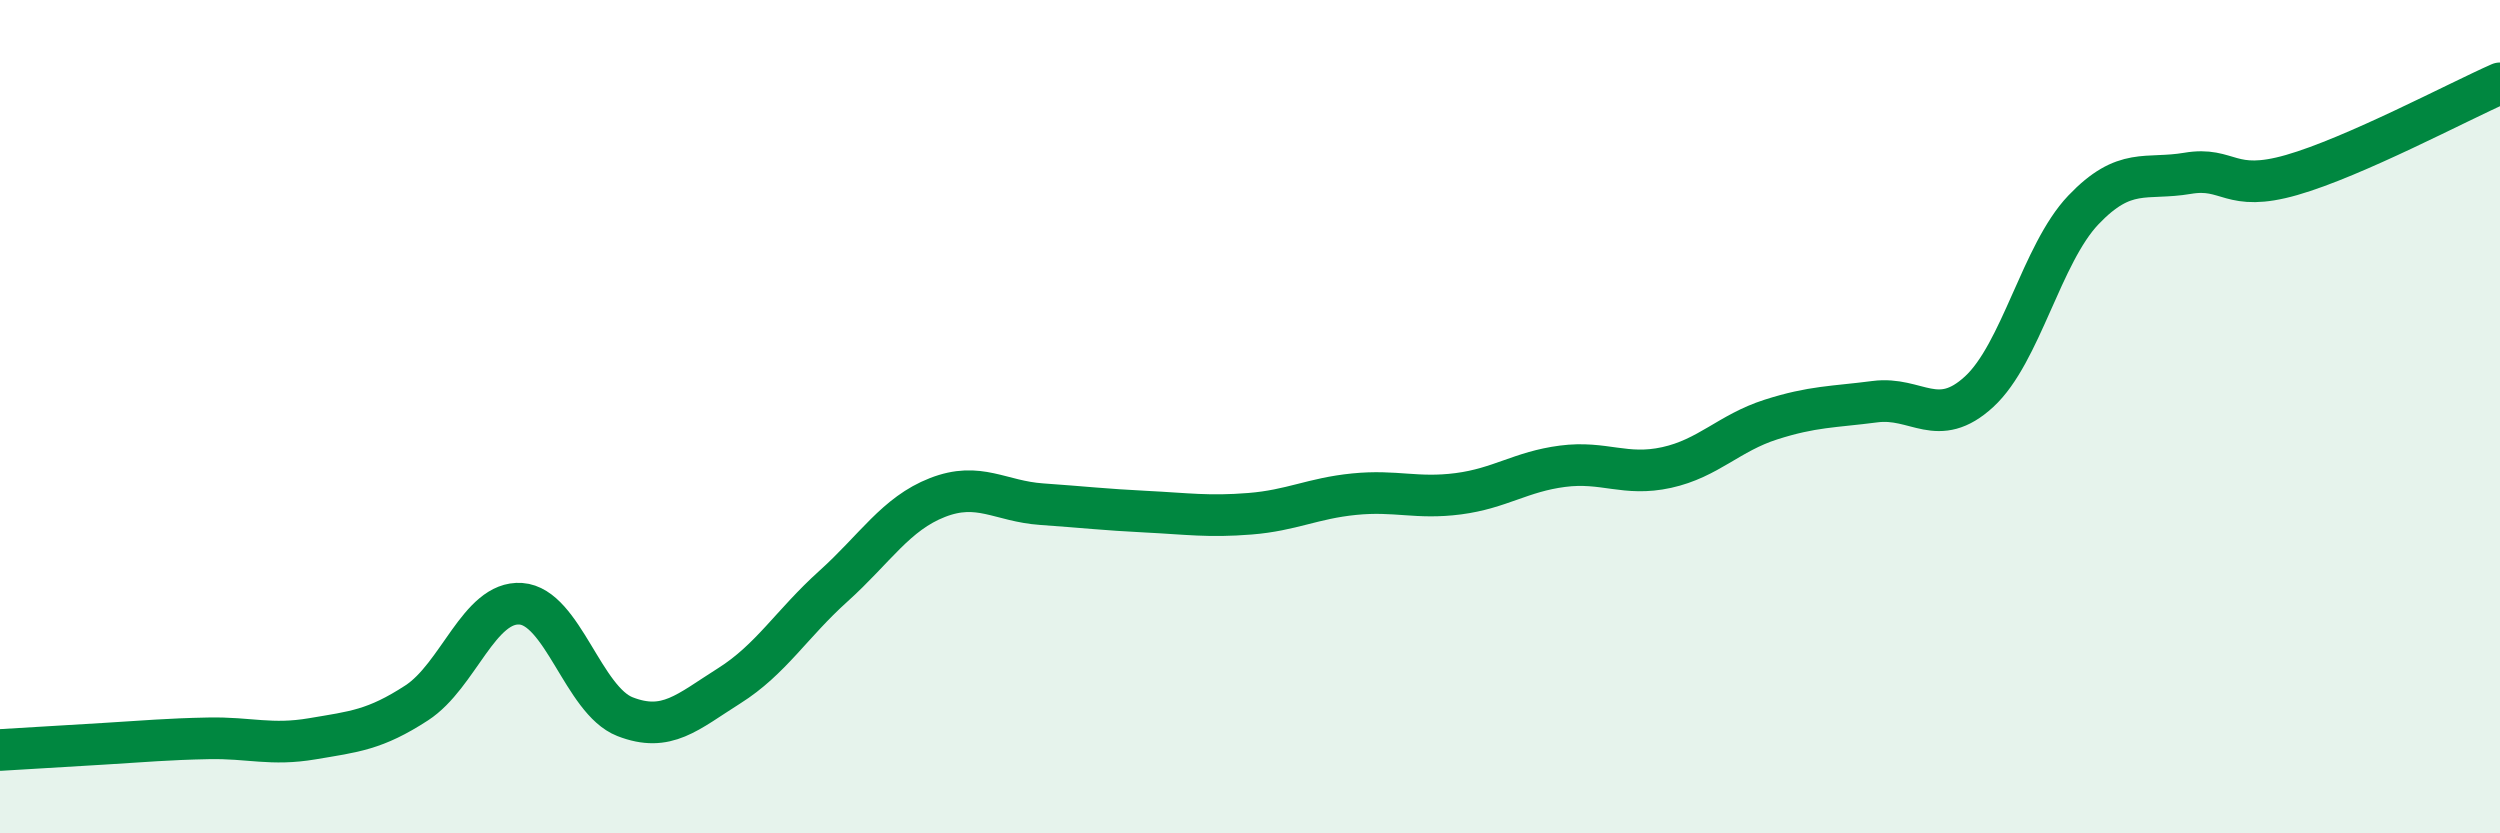
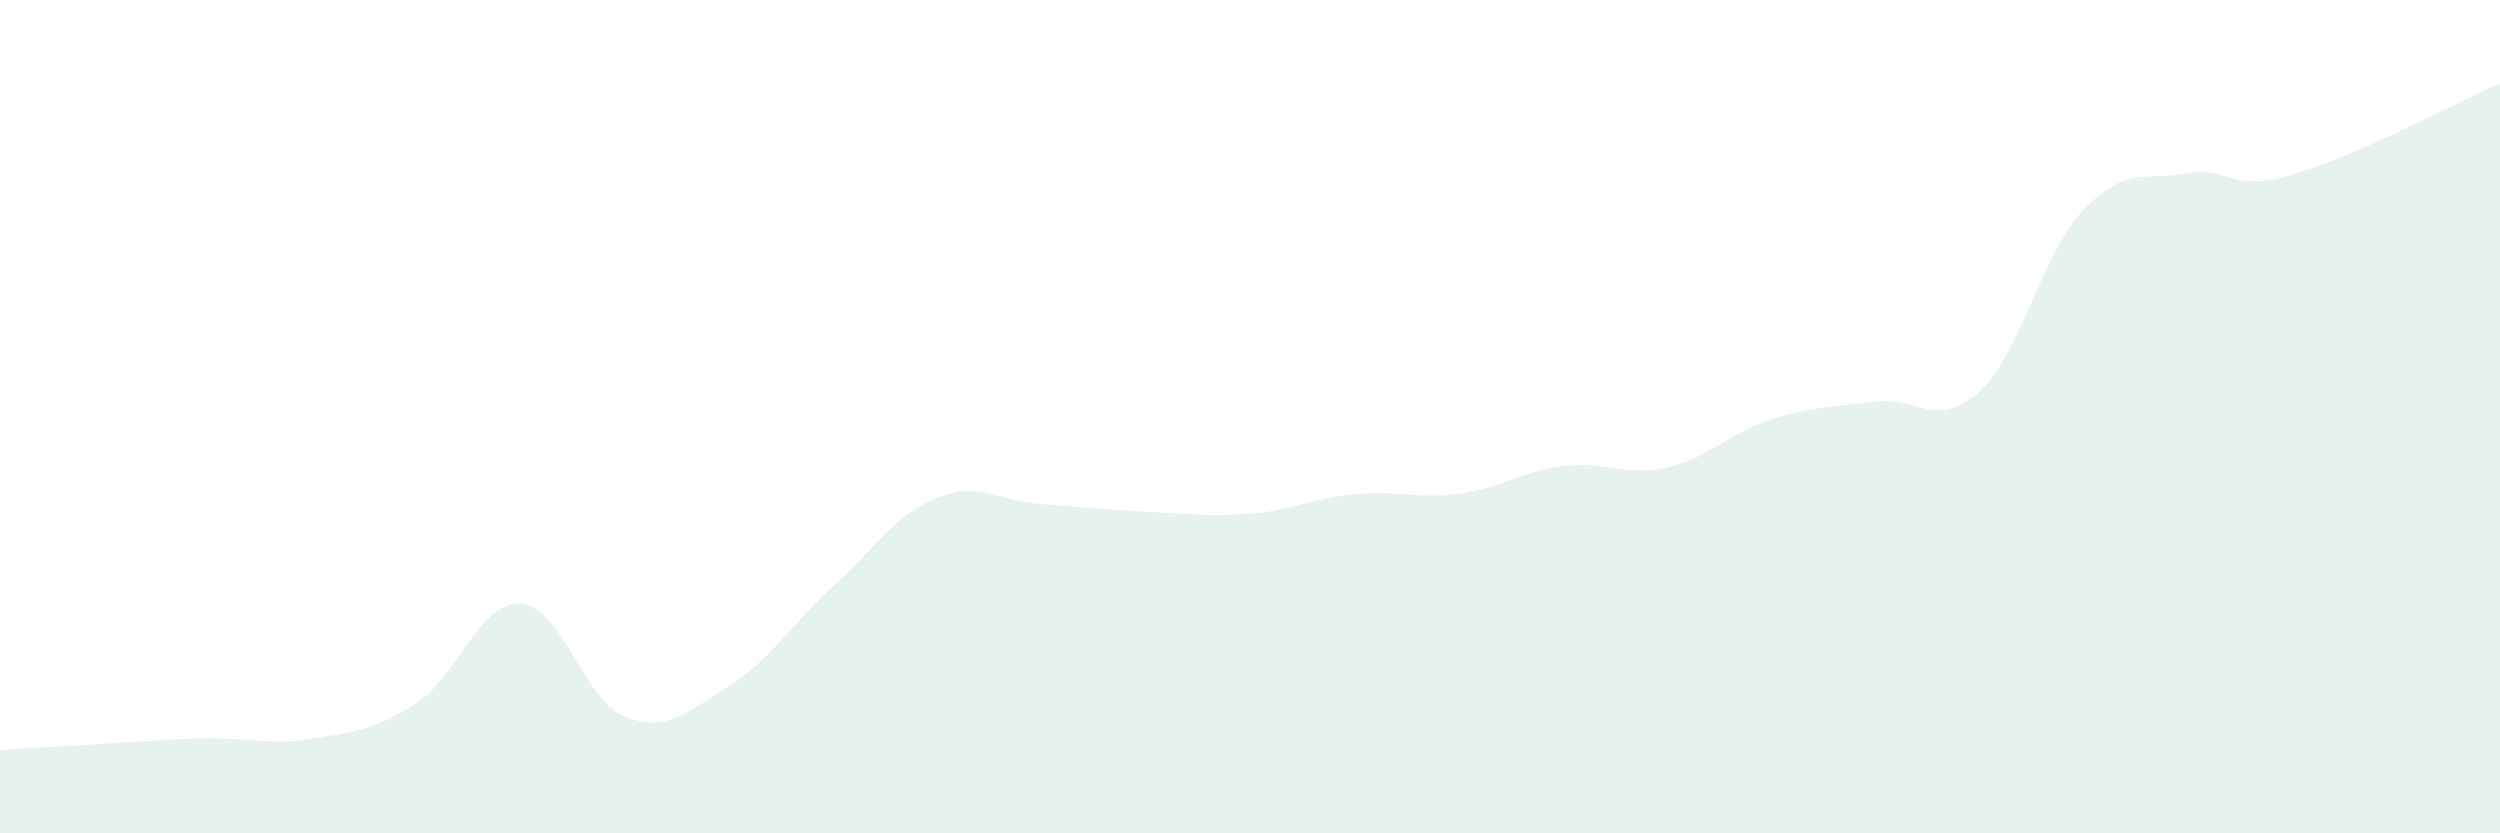
<svg xmlns="http://www.w3.org/2000/svg" width="60" height="20" viewBox="0 0 60 20">
  <path d="M 0,18 C 0.5,17.97 1.5,17.91 2.5,17.85 C 3.5,17.79 4,17.74 5,17.72 C 6,17.7 6.5,17.9 7.5,17.73 C 8.5,17.56 9,17.52 10,16.87 C 11,16.22 11.5,14.42 12.5,14.49 C 13.5,14.56 14,16.81 15,17.2 C 16,17.59 16.5,17.09 17.5,16.46 C 18.5,15.83 19,14.97 20,14.07 C 21,13.17 21.5,12.33 22.5,11.94 C 23.5,11.55 24,12.03 25,12.1 C 26,12.17 26.5,12.23 27.5,12.28 C 28.5,12.33 29,12.41 30,12.33 C 31,12.25 31.5,11.96 32.5,11.86 C 33.5,11.76 34,11.98 35,11.85 C 36,11.72 36.5,11.32 37.5,11.19 C 38.5,11.06 39,11.44 40,11.22 C 41,11 41.5,10.39 42.5,10.07 C 43.5,9.75 44,9.77 45,9.64 C 46,9.51 46.5,10.32 47.5,9.4 C 48.5,8.48 49,6.09 50,5.04 C 51,3.99 51.5,4.33 52.5,4.16 C 53.5,3.99 53.5,4.63 55,4.2 C 56.5,3.77 59,2.44 60,2L60 20L0 20Z" fill="#008740" opacity="0.1" stroke-linecap="round" stroke-linejoin="round" />
-   <path d="M 0,18 C 0.5,17.97 1.5,17.91 2.5,17.85 C 3.5,17.79 4,17.74 5,17.72 C 6,17.7 6.5,17.9 7.5,17.73 C 8.5,17.56 9,17.52 10,16.87 C 11,16.22 11.5,14.42 12.5,14.49 C 13.5,14.56 14,16.81 15,17.2 C 16,17.59 16.5,17.09 17.5,16.46 C 18.5,15.83 19,14.97 20,14.07 C 21,13.17 21.5,12.33 22.5,11.94 C 23.5,11.55 24,12.03 25,12.1 C 26,12.17 26.5,12.23 27.5,12.28 C 28.5,12.33 29,12.41 30,12.33 C 31,12.25 31.5,11.96 32.5,11.86 C 33.5,11.76 34,11.98 35,11.85 C 36,11.72 36.5,11.32 37.5,11.19 C 38.5,11.06 39,11.44 40,11.22 C 41,11 41.5,10.39 42.5,10.07 C 43.5,9.75 44,9.77 45,9.64 C 46,9.51 46.5,10.32 47.5,9.4 C 48.5,8.48 49,6.09 50,5.04 C 51,3.99 51.5,4.33 52.5,4.16 C 53.5,3.99 53.5,4.63 55,4.2 C 56.5,3.77 59,2.44 60,2" stroke="#008740" stroke-width="1" fill="none" stroke-linecap="round" stroke-linejoin="round" />
</svg>